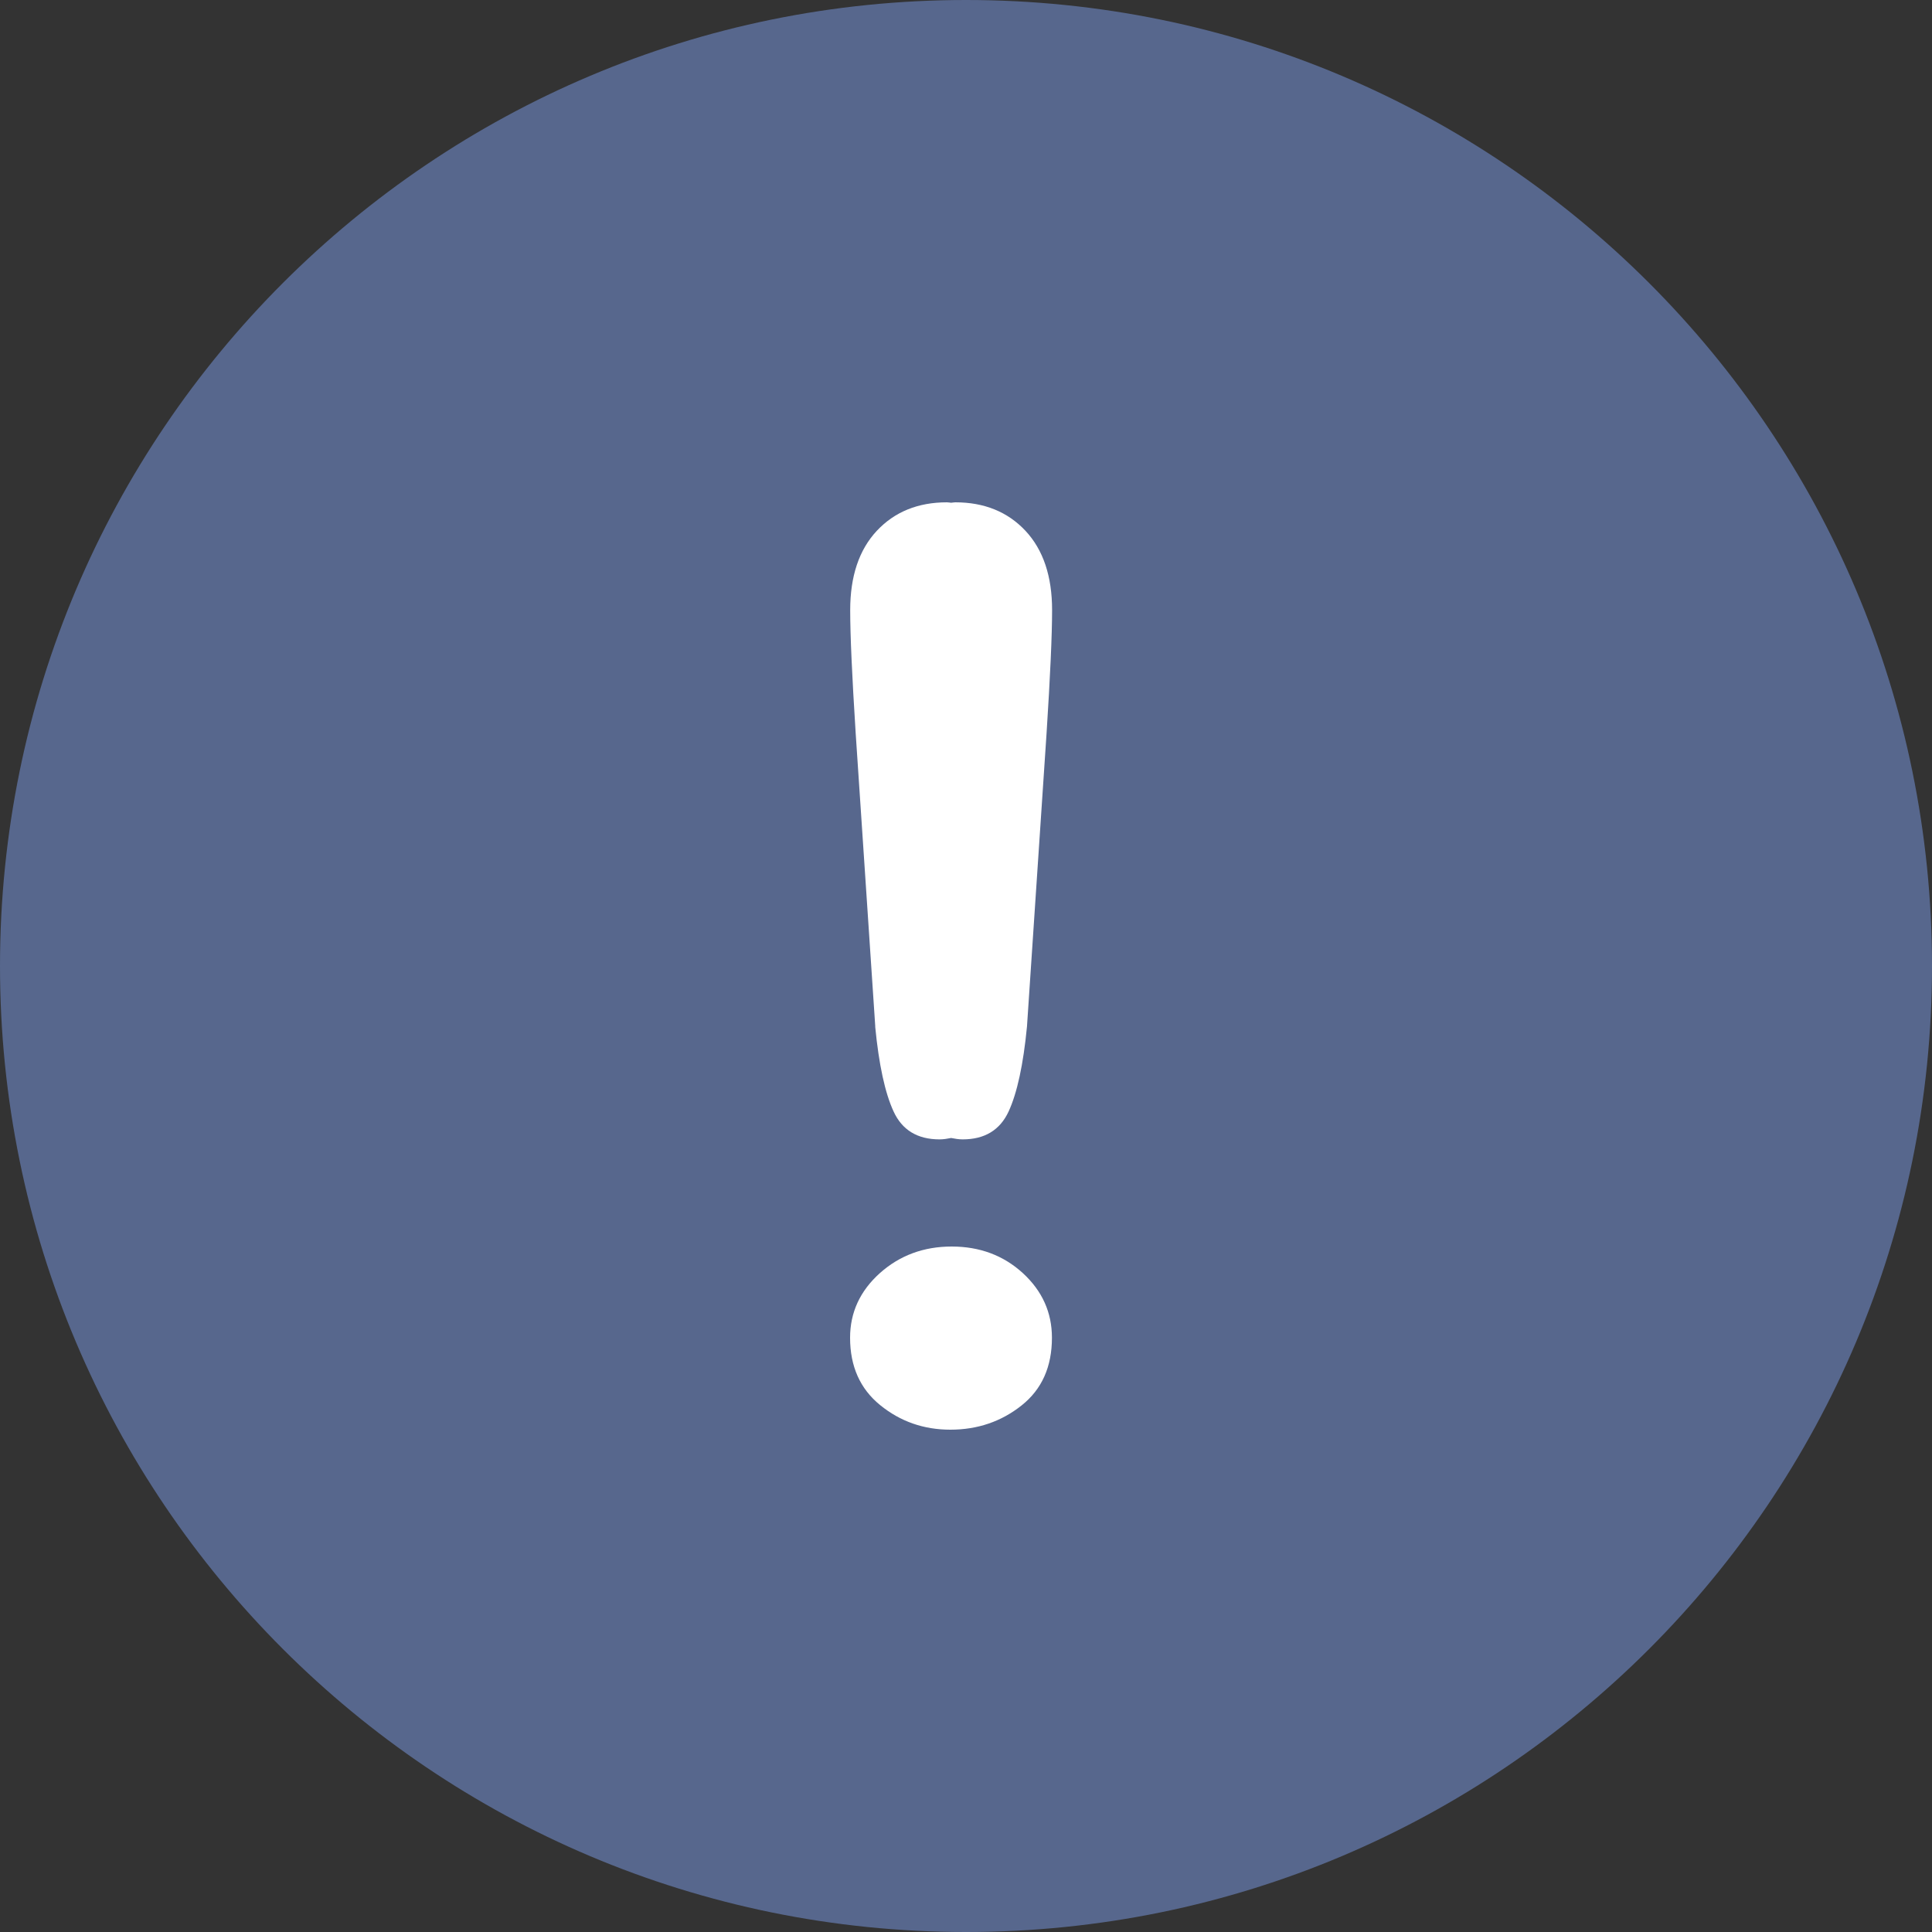
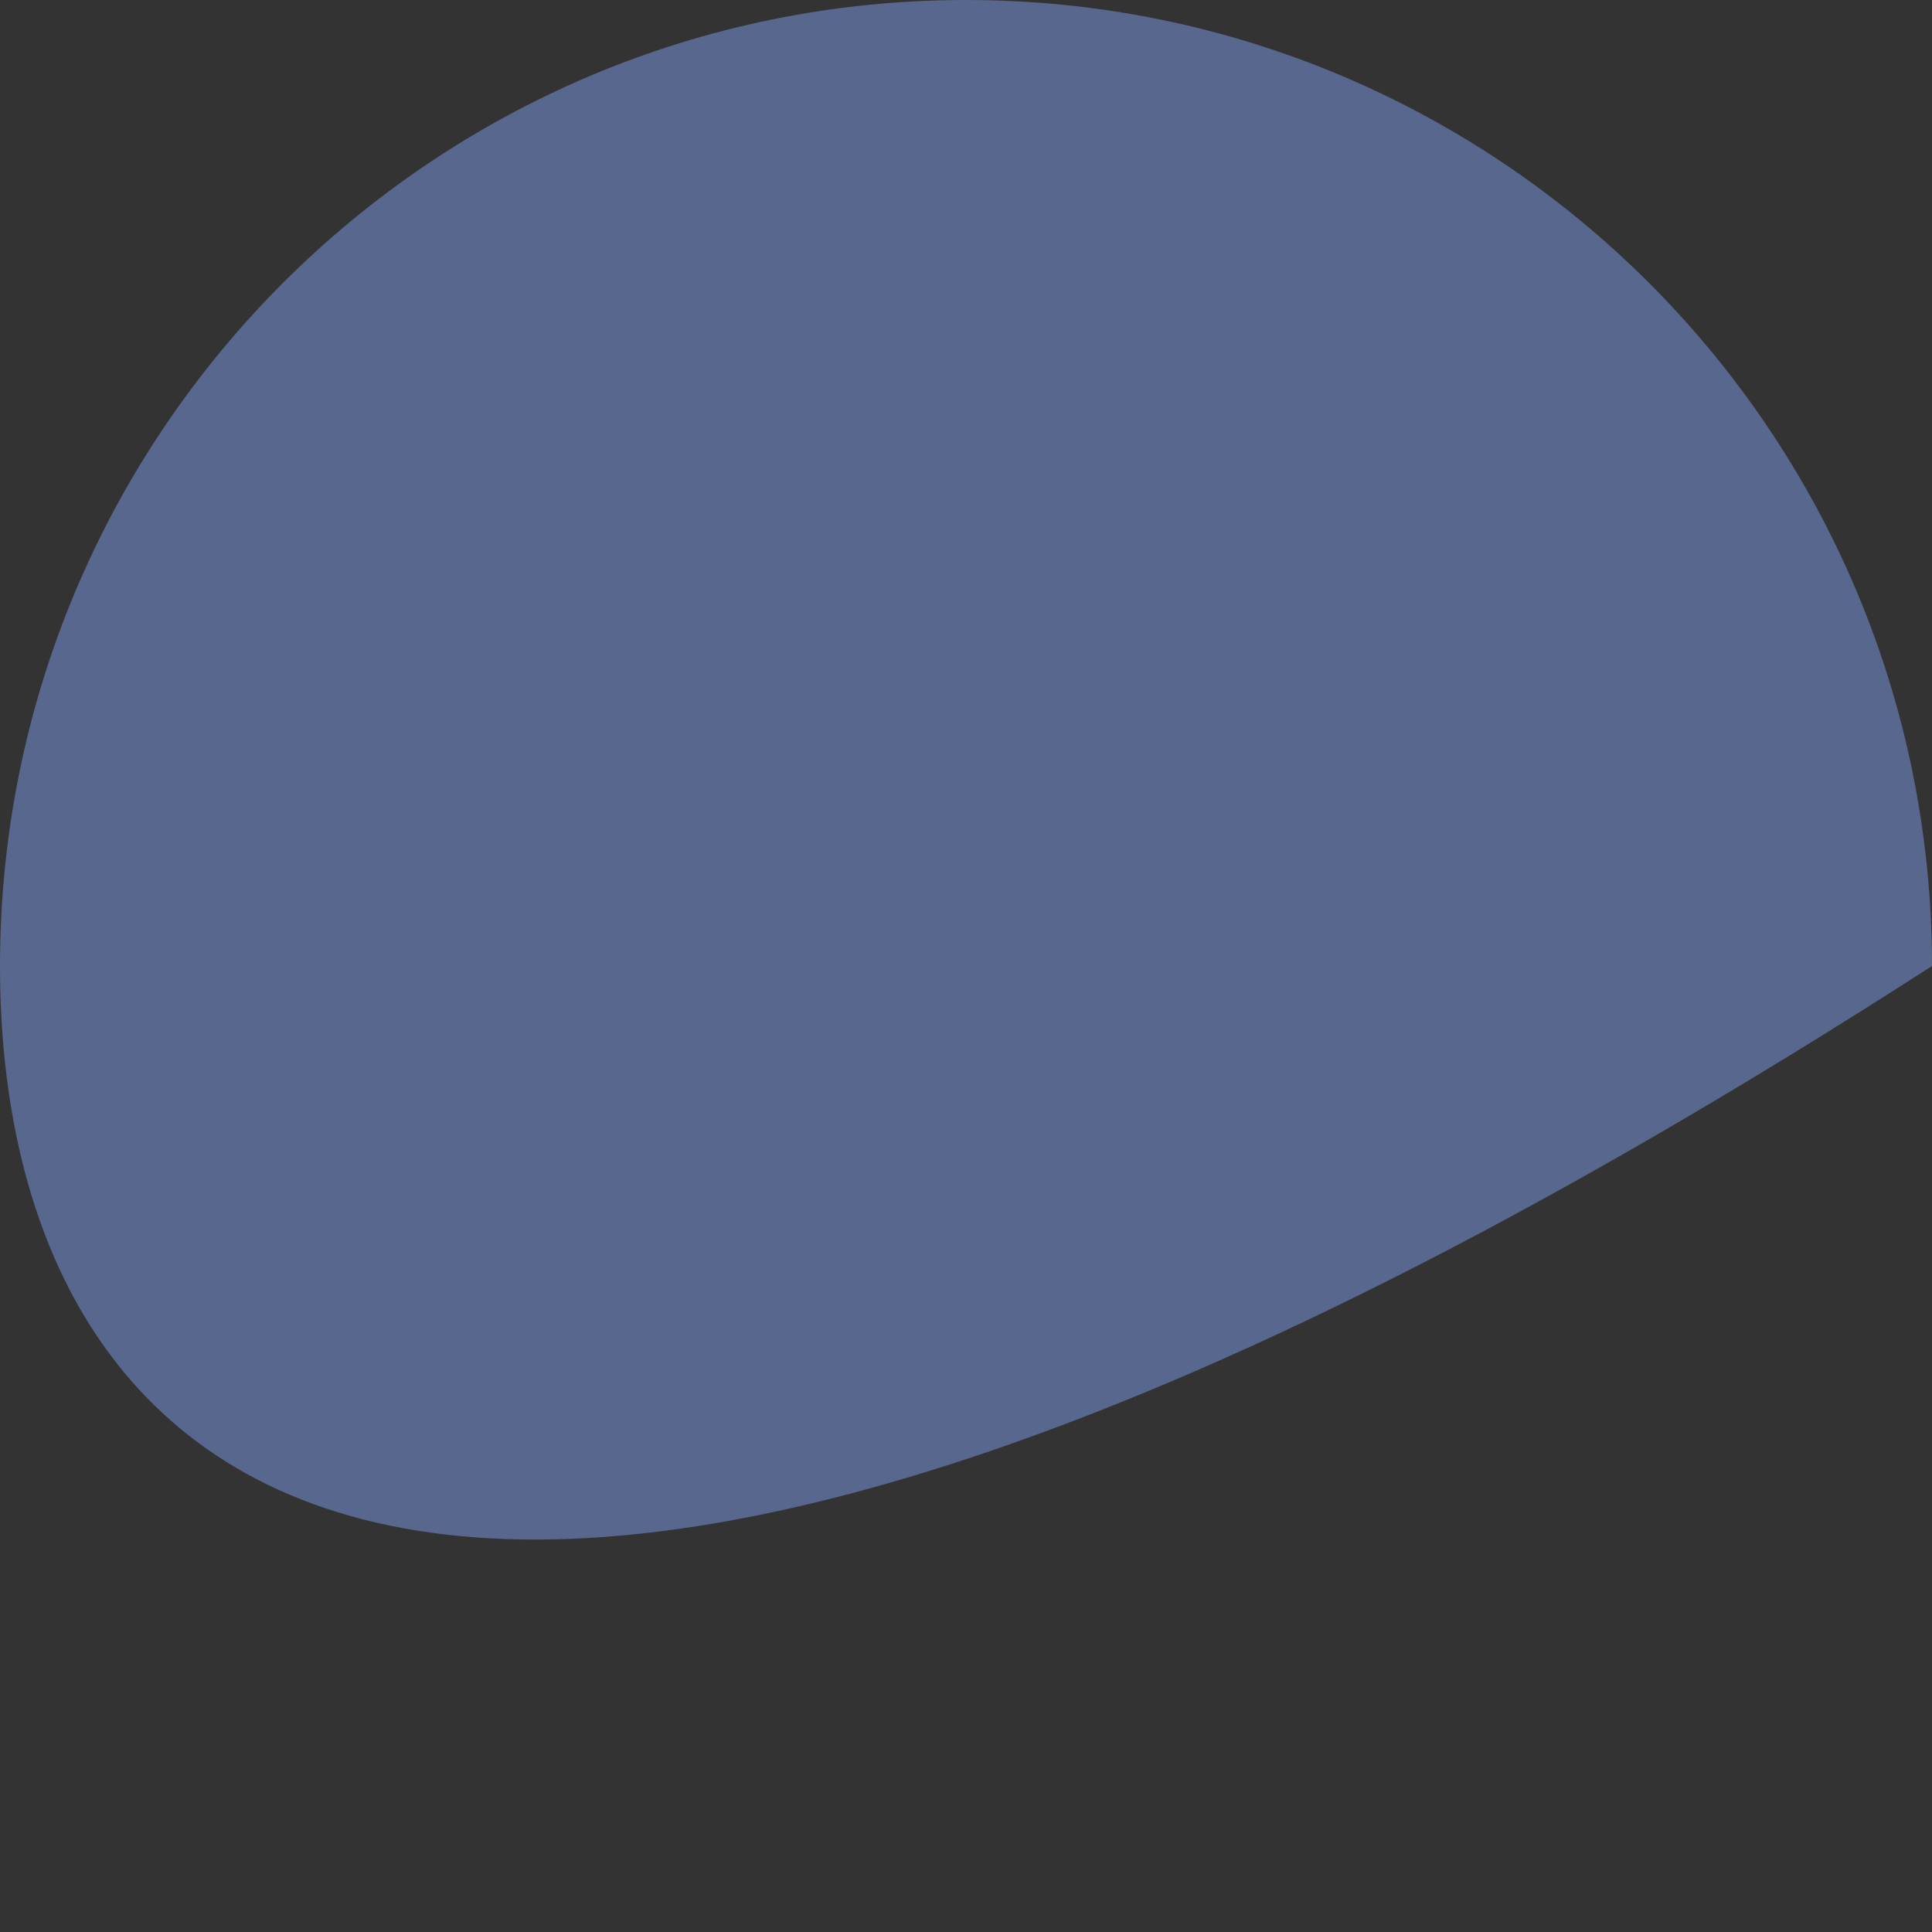
<svg xmlns="http://www.w3.org/2000/svg" width="50" height="50" viewBox="0 0 50 50" fill="none">
  <rect x="0" y="0" width="50" height="50" fill="#333333" stroke="none" />
-   <path d="M0 25C0 11.193 11.193 0 25 0C38.807 0 50 11.193 50 25C50 38.807 38.807 50 25 50C11.193 50 0 38.807 0 25Z" fill="#57678D" />
-   <path d="M22.65 26.569C22.745 27.552 22.904 28.285 23.126 28.765C23.347 29.246 23.744 29.487 24.316 29.487C24.423 29.487 24.519 29.469 24.615 29.451C24.711 29.469 24.806 29.487 24.913 29.487C25.484 29.487 25.88 29.246 26.103 28.765C26.324 28.285 26.483 27.552 26.578 26.569L27.085 18.977C27.18 17.497 27.228 16.434 27.228 15.79C27.228 14.912 26.998 14.228 26.539 13.737C26.079 13.246 25.473 13 24.723 13C24.684 13 24.654 13.009 24.616 13.011C24.577 13.009 24.547 13 24.508 13C23.757 13 23.152 13.246 22.692 13.737C22.233 14.228 22.003 14.913 22.003 15.79C22.003 16.435 22.051 17.497 22.145 18.977L22.652 26.569M24.63 32.26C23.904 32.26 23.284 32.49 22.77 32.949C22.257 33.41 22 33.967 22 34.621C22 35.362 22.26 35.943 22.778 36.364C23.298 36.787 23.904 37 24.595 37C25.299 37 25.913 36.79 26.438 36.373C26.964 35.956 27.224 35.372 27.224 34.62C27.224 33.966 26.973 33.409 26.471 32.948C25.97 32.49 25.356 32.26 24.628 32.26" fill="white" />
+   <path d="M0 25C0 11.193 11.193 0 25 0C38.807 0 50 11.193 50 25C11.193 50 0 38.807 0 25Z" fill="#57678D" />
</svg>